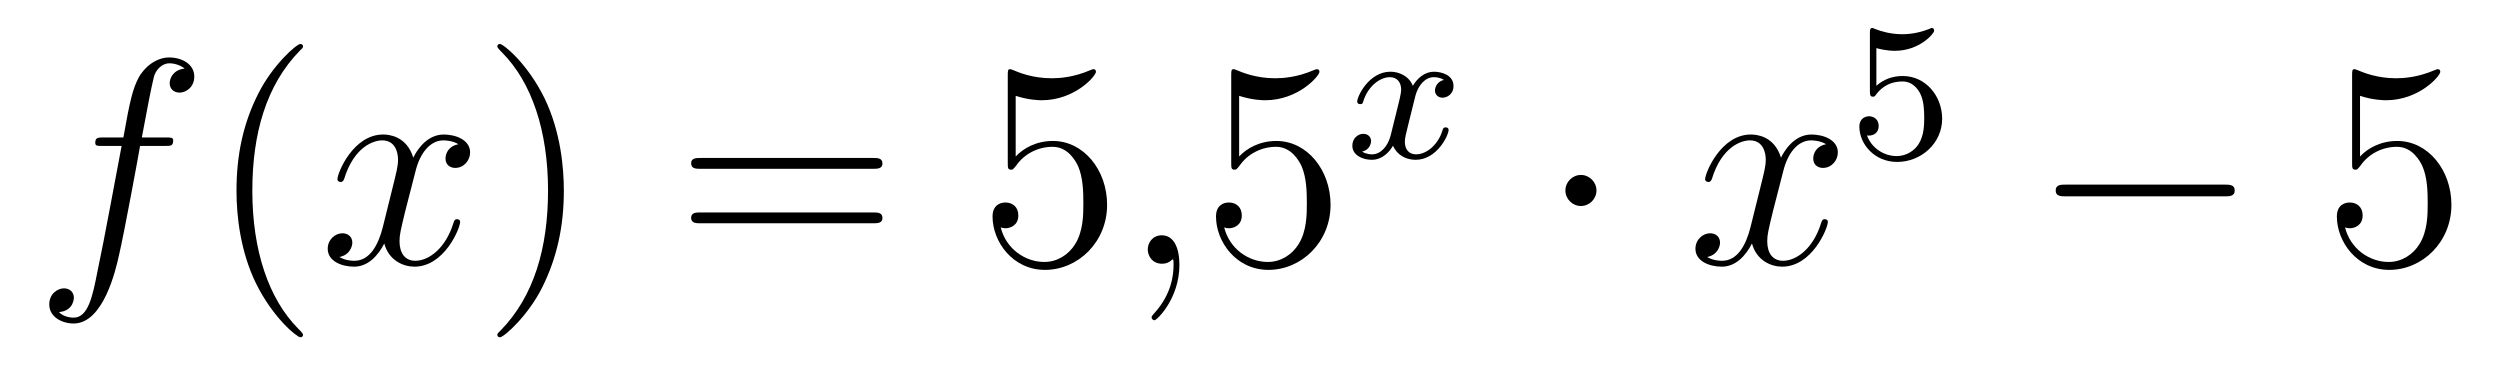
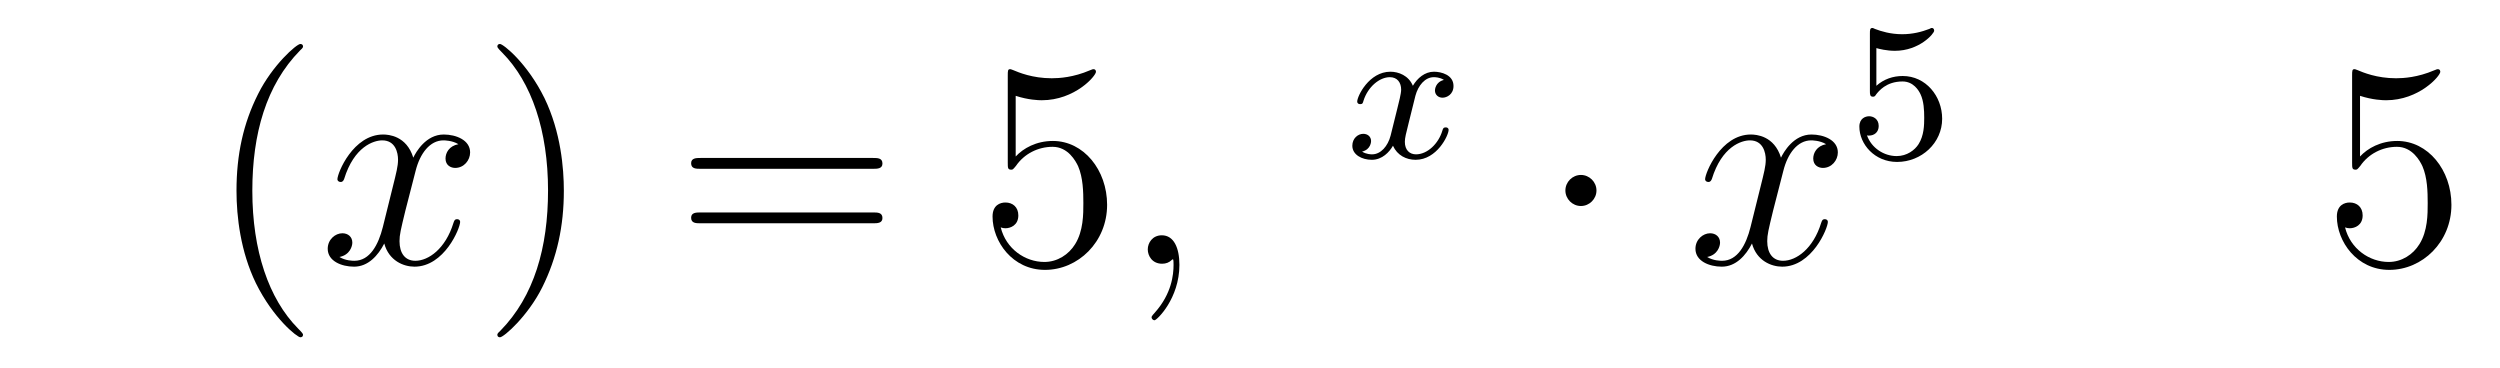
<svg xmlns="http://www.w3.org/2000/svg" height="15pt" version="1.1" viewBox="0 -15 102 15" width="102pt">
  <g id="page1">
    <g transform="matrix(1 0 0 1 -127 650)">
-       <path d="M133.732 -659.046C133.971 -659.046 134.066 -659.046 134.066 -659.273C134.066 -659.392 133.971 -659.392 133.755 -659.392H132.787C133.014 -660.623 133.182 -661.472 133.277 -661.855C133.349 -662.142 133.6 -662.417 133.911 -662.417C134.162 -662.417 134.413 -662.309 134.532 -662.202C134.066 -662.154 133.923 -661.807 133.923 -661.604C133.923 -661.365 134.102 -661.221 134.329 -661.221C134.568 -661.221 134.927 -661.424 134.927 -661.879C134.927 -662.381 134.425 -662.656 133.899 -662.656C133.385 -662.656 132.883 -662.273 132.644 -661.807C132.428 -661.388 132.309 -660.958 132.034 -659.392H131.233C131.006 -659.392 130.887 -659.392 130.887 -659.177C130.887 -659.046 130.958 -659.046 131.197 -659.046H131.962C131.747 -657.934 131.257 -655.232 130.982 -653.953C130.779 -652.913 130.6 -652.04 130.002 -652.04C129.966 -652.04 129.619 -652.04 129.404 -652.267C130.014 -652.315 130.014 -652.841 130.014 -652.853C130.014 -653.092 129.834 -653.236 129.608 -653.236C129.368 -653.236 129.01 -653.032 129.01 -652.578C129.01 -652.064 129.536 -651.801 130.002 -651.801C131.221 -651.801 131.723 -653.989 131.855 -654.587C132.07 -655.507 132.656 -658.687 132.715 -659.046H133.732Z" fill-rule="evenodd" />
      <path d="M139.363 -651.335C139.363 -651.371 139.363 -651.395 139.16 -651.598C137.964 -652.806 137.295 -654.778 137.295 -657.217C137.295 -659.536 137.857 -661.532 139.243 -662.943C139.363 -663.05 139.363 -663.074 139.363 -663.11C139.363 -663.182 139.303 -663.206 139.255 -663.206C139.1 -663.206 138.12 -662.345 137.534 -661.173C136.924 -659.966 136.649 -658.687 136.649 -657.217C136.649 -656.152 136.817 -654.73 137.438 -653.451C138.143 -652.017 139.124 -651.239 139.255 -651.239C139.303 -651.239 139.363 -651.263 139.363 -651.335Z" fill-rule="evenodd" />
      <path d="M145.703 -659.117C145.32 -659.046 145.177 -658.759 145.177 -658.532C145.177 -658.245 145.404 -658.149 145.571 -658.149C145.93 -658.149 146.181 -658.46 146.181 -658.782C146.181 -659.285 145.607 -659.512 145.105 -659.512C144.376 -659.512 143.969 -658.794 143.862 -658.567C143.587 -659.464 142.845 -659.512 142.63 -659.512C141.411 -659.512 140.766 -657.946 140.766 -657.683C140.766 -657.635 140.813 -657.575 140.897 -657.575C140.993 -657.575 141.017 -657.647 141.04 -657.695C141.447 -659.022 142.248 -659.273 142.595 -659.273C143.133 -659.273 143.24 -658.771 143.24 -658.484C143.24 -658.221 143.168 -657.946 143.025 -657.372L142.619 -655.734C142.439 -655.017 142.093 -654.36 141.459 -654.36C141.399 -654.36 141.1 -654.36 140.849 -654.515C141.279 -654.599 141.375 -654.957 141.375 -655.101C141.375 -655.34 141.196 -655.483 140.969 -655.483C140.682 -655.483 140.371 -655.232 140.371 -654.85C140.371 -654.348 140.933 -654.12 141.447 -654.12C142.021 -654.12 142.427 -654.575 142.678 -655.065C142.869 -654.36 143.467 -654.12 143.91 -654.12C145.129 -654.12 145.774 -655.687 145.774 -655.949C145.774 -656.009 145.726 -656.057 145.655 -656.057C145.547 -656.057 145.535 -655.997 145.5 -655.902C145.177 -654.85 144.483 -654.36 143.946 -654.36C143.527 -654.36 143.3 -654.67 143.3 -655.16C143.3 -655.423 143.348 -655.615 143.539 -656.404L143.957 -658.029C144.137 -658.747 144.543 -659.273 145.093 -659.273C145.117 -659.273 145.452 -659.273 145.703 -659.117Z" fill-rule="evenodd" />
      <path d="M150.005 -657.217C150.005 -658.125 149.886 -659.607 149.216 -660.994C148.511 -662.428 147.531 -663.206 147.399 -663.206C147.351 -663.206 147.292 -663.182 147.292 -663.11C147.292 -663.074 147.292 -663.05 147.495 -662.847C148.69 -661.64 149.36 -659.667 149.36 -657.228C149.36 -654.909 148.798 -652.913 147.411 -651.502C147.292 -651.395 147.292 -651.371 147.292 -651.335C147.292 -651.263 147.351 -651.239 147.399 -651.239C147.554 -651.239 148.535 -652.1 149.121 -653.272C149.73 -654.491 150.005 -655.782 150.005 -657.217Z" fill-rule="evenodd" />
      <path d="M162.622 -658.113C162.789 -658.113 163.004 -658.113 163.004 -658.328C163.004 -658.555 162.801 -658.555 162.622 -658.555H155.581C155.413 -658.555 155.198 -658.555 155.198 -658.34C155.198 -658.113 155.401 -658.113 155.581 -658.113H162.622ZM162.622 -655.89C162.789 -655.89 163.004 -655.89 163.004 -656.105C163.004 -656.332 162.801 -656.332 162.622 -656.332H155.581C155.413 -656.332 155.198 -656.332 155.198 -656.117C155.198 -655.89 155.401 -655.89 155.581 -655.89H162.622Z" fill-rule="evenodd" />
      <path d="M168.44 -661.09C168.954 -660.922 169.372 -660.91 169.504 -660.91C170.855 -660.91 171.715 -661.902 171.715 -662.07C171.715 -662.118 171.691 -662.178 171.62 -662.178C171.596 -662.178 171.572 -662.178 171.464 -662.13C170.795 -661.843 170.221 -661.807 169.911 -661.807C169.121 -661.807 168.56 -662.046 168.332 -662.142C168.249 -662.178 168.225 -662.178 168.213 -662.178C168.117 -662.178 168.117 -662.106 168.117 -661.914V-658.364C168.117 -658.149 168.117 -658.077 168.261 -658.077C168.321 -658.077 168.332 -658.089 168.452 -658.233C168.787 -658.723 169.349 -659.01 169.946 -659.01C170.58 -659.01 170.89 -658.424 170.986 -658.221C171.189 -657.754 171.201 -657.169 171.201 -656.714C171.201 -656.26 171.201 -655.579 170.867 -655.041C170.604 -654.611 170.137 -654.312 169.611 -654.312C168.822 -654.312 168.045 -654.85 167.83 -655.722C167.89 -655.698 167.962 -655.687 168.022 -655.687C168.225 -655.687 168.548 -655.806 168.548 -656.212C168.548 -656.547 168.321 -656.738 168.022 -656.738C167.806 -656.738 167.496 -656.631 167.496 -656.165C167.496 -655.148 168.309 -653.989 169.635 -653.989C170.986 -653.989 172.17 -655.125 172.17 -656.643C172.17 -658.065 171.213 -659.249 169.958 -659.249C169.277 -659.249 168.751 -658.95 168.44 -658.615V-661.09Z" fill-rule="evenodd" />
      <path d="M175.12 -654.192C175.12 -654.886 174.893 -655.4 174.402 -655.4C174.02 -655.4 173.829 -655.089 173.829 -654.826C173.829 -654.563 174.008 -654.24 174.414 -654.24C174.57 -654.24 174.701 -654.288 174.809 -654.395C174.833 -654.419 174.845 -654.419 174.857 -654.419C174.881 -654.419 174.881 -654.252 174.881 -654.192C174.881 -653.798 174.809 -653.021 174.116 -652.244C173.984 -652.1 173.984 -652.076 173.984 -652.053C173.984 -651.993 174.044 -651.933 174.104 -651.933C174.199 -651.933 175.12 -652.818 175.12 -654.192Z" fill-rule="evenodd" />
-       <path d="M177.557 -661.09C178.071 -660.922 178.49 -660.91 178.621 -660.91C179.972 -660.91 180.833 -661.902 180.833 -662.07C180.833 -662.118 180.809 -662.178 180.737 -662.178C180.713 -662.178 180.689 -662.178 180.581 -662.13C179.912 -661.843 179.338 -661.807 179.028 -661.807C178.239 -661.807 177.677 -662.046 177.45 -662.142C177.366 -662.178 177.342 -662.178 177.33 -662.178C177.234 -662.178 177.234 -662.106 177.234 -661.914V-658.364C177.234 -658.149 177.234 -658.077 177.378 -658.077C177.438 -658.077 177.45 -658.089 177.569 -658.233C177.904 -658.723 178.466 -659.01 179.063 -659.01C179.697 -659.01 180.008 -658.424 180.103 -658.221C180.307 -657.754 180.319 -657.169 180.319 -656.714C180.319 -656.26 180.319 -655.579 179.984 -655.041C179.721 -654.611 179.255 -654.312 178.729 -654.312C177.939 -654.312 177.163 -654.85 176.947 -655.722C177.007 -655.698 177.079 -655.687 177.139 -655.687C177.342 -655.687 177.665 -655.806 177.665 -656.212C177.665 -656.547 177.438 -656.738 177.139 -656.738C176.924 -656.738 176.613 -656.631 176.613 -656.165C176.613 -655.148 177.426 -653.989 178.753 -653.989C180.103 -653.989 181.287 -655.125 181.287 -656.643C181.287 -658.065 180.33 -659.249 179.076 -659.249C178.394 -659.249 177.868 -658.95 177.557 -658.615V-661.09Z" fill-rule="evenodd" />
      <path d="M185.912 -661.739C185.562 -661.652 185.546 -661.341 185.546 -661.309C185.546 -661.134 185.681 -661.014 185.856 -661.014S186.303 -661.15 186.303 -661.492C186.303 -661.947 185.801 -662.074 185.506 -662.074C185.131 -662.074 184.828 -661.811 184.645 -661.5C184.47 -661.923 184.056 -662.074 183.729 -662.074C182.86 -662.074 182.374 -661.078 182.374 -660.855C182.374 -660.783 182.43 -660.751 182.494 -660.751C182.589 -660.751 182.605 -660.791 182.629 -660.887C182.813 -661.468 183.291 -661.851 183.705 -661.851C184.016 -661.851 184.167 -661.628 184.167 -661.341C184.167 -661.182 184.072 -660.815 184.008 -660.56C183.952 -660.329 183.777 -659.62 183.737 -659.468C183.625 -659.038 183.338 -658.703 182.98 -658.703C182.948 -658.703 182.741 -658.703 182.573 -658.815C182.94 -658.902 182.94 -659.237 182.94 -659.245C182.94 -659.428 182.797 -659.54 182.621 -659.54C182.406 -659.54 182.175 -659.357 182.175 -659.054C182.175 -658.687 182.565 -658.48 182.972 -658.48C183.394 -658.48 183.689 -658.799 183.833 -659.054C184.008 -658.663 184.374 -658.48 184.757 -658.48C185.625 -658.48 186.103 -659.476 186.103 -659.699C186.103 -659.779 186.04 -659.803 185.984 -659.803C185.888 -659.803 185.872 -659.747 185.848 -659.667C185.689 -659.134 185.235 -658.703 184.773 -658.703C184.51 -658.703 184.318 -658.879 184.318 -659.213C184.318 -659.373 184.366 -659.556 184.478 -660.002C184.534 -660.241 184.709 -660.942 184.749 -661.094C184.86 -661.508 185.139 -661.851 185.498 -661.851C185.538 -661.851 185.745 -661.851 185.912 -661.739Z" fill-rule="evenodd" />
      <path d="M192.136 -657.228C192.136 -657.575 191.848 -657.862 191.502 -657.862C191.155 -657.862 190.868 -657.575 190.868 -657.228C190.868 -656.882 191.155 -656.595 191.502 -656.595C191.848 -656.595 192.136 -656.882 192.136 -657.228Z" fill-rule="evenodd" />
      <path d="M201.505 -659.117C201.124 -659.046 200.98 -658.759 200.98 -658.532C200.98 -658.245 201.206 -658.149 201.374 -658.149C201.733 -658.149 201.984 -658.46 201.984 -658.782C201.984 -659.285 201.41 -659.512 200.908 -659.512C200.179 -659.512 199.772 -658.794 199.664 -658.567C199.39 -659.464 198.648 -659.512 198.433 -659.512C197.214 -659.512 196.568 -657.946 196.568 -657.683C196.568 -657.635 196.616 -657.575 196.7 -657.575C196.795 -657.575 196.819 -657.647 196.843 -657.695C197.25 -659.022 198.05 -659.273 198.397 -659.273C198.936 -659.273 199.043 -658.771 199.043 -658.484C199.043 -658.221 198.971 -657.946 198.828 -657.372L198.421 -655.734C198.242 -655.017 197.896 -654.36 197.262 -654.36C197.202 -654.36 196.903 -654.36 196.652 -654.515C197.082 -654.599 197.178 -654.957 197.178 -655.101C197.178 -655.34 196.999 -655.483 196.772 -655.483C196.486 -655.483 196.174 -655.232 196.174 -654.85C196.174 -654.348 196.736 -654.12 197.25 -654.12C197.824 -654.12 198.23 -654.575 198.481 -655.065C198.672 -654.36 199.271 -654.12 199.712 -654.12C200.932 -654.12 201.577 -655.687 201.577 -655.949C201.577 -656.009 201.529 -656.057 201.458 -656.057C201.35 -656.057 201.338 -655.997 201.302 -655.902C200.98 -654.85 200.286 -654.36 199.748 -654.36C199.33 -654.36 199.103 -654.67 199.103 -655.16C199.103 -655.423 199.151 -655.615 199.342 -656.404L199.76 -658.029C199.939 -658.747 200.346 -659.273 200.896 -659.273C200.92 -659.273 201.254 -659.273 201.505 -659.117Z" fill-rule="evenodd" />
      <path d="M203.556 -663.038C203.659 -663.006 203.978 -662.927 204.312 -662.927C205.309 -662.927 205.914 -663.628 205.914 -663.747C205.914 -663.835 205.859 -663.859 205.818 -663.859C205.802 -663.859 205.787 -663.859 205.715 -663.819C205.404 -663.7 205.038 -663.604 204.607 -663.604C204.137 -663.604 203.747 -663.723 203.5 -663.819C203.42 -663.859 203.404 -663.859 203.396 -663.859C203.292 -663.859 203.292 -663.771 203.292 -663.628V-661.293C203.292 -661.15 203.292 -661.054 203.42 -661.054C203.484 -661.054 203.508 -661.086 203.548 -661.15C203.644 -661.269 203.946 -661.676 204.624 -661.676C205.069 -661.676 205.285 -661.309 205.356 -661.158C205.492 -660.871 205.508 -660.504 205.508 -660.193C205.508 -659.899 205.5 -659.468 205.277 -659.118C205.126 -658.879 204.806 -658.632 204.384 -658.632C203.867 -658.632 203.357 -658.958 203.173 -659.476C203.197 -659.468 203.245 -659.468 203.252 -659.468C203.476 -659.468 203.651 -659.612 203.651 -659.859C203.651 -660.154 203.42 -660.257 203.261 -660.257C203.117 -660.257 202.862 -660.177 202.862 -659.835C202.862 -659.118 203.484 -658.393 204.401 -658.393C205.397 -658.393 206.24 -659.166 206.24 -660.154C206.24 -661.078 205.572 -661.899 204.631 -661.899C204.233 -661.899 203.858 -661.771 203.556 -661.5V-663.038Z" fill-rule="evenodd" />
-       <path d="M217.758 -656.989C217.961 -656.989 218.177 -656.989 218.177 -657.228C218.177 -657.468 217.961 -657.468 217.758 -657.468H211.291C211.087 -657.468 210.872 -657.468 210.872 -657.228C210.872 -656.989 211.087 -656.989 211.291 -656.989H217.758Z" fill-rule="evenodd" />
      <path d="M223.289 -661.09C223.802 -660.922 224.221 -660.91 224.352 -660.91C225.703 -660.91 226.564 -661.902 226.564 -662.07C226.564 -662.118 226.54 -662.178 226.469 -662.178C226.445 -662.178 226.421 -662.178 226.313 -662.13C225.643 -661.843 225.07 -661.807 224.759 -661.807C223.97 -661.807 223.408 -662.046 223.181 -662.142C223.097 -662.178 223.073 -662.178 223.062 -662.178C222.966 -662.178 222.966 -662.106 222.966 -661.914V-658.364C222.966 -658.149 222.966 -658.077 223.109 -658.077C223.169 -658.077 223.181 -658.089 223.301 -658.233C223.636 -658.723 224.197 -659.01 224.795 -659.01C225.428 -659.01 225.739 -658.424 225.834 -658.221C226.038 -657.754 226.05 -657.169 226.05 -656.714C226.05 -656.26 226.05 -655.579 225.715 -655.041C225.452 -654.611 224.986 -654.312 224.46 -654.312C223.67 -654.312 222.894 -654.85 222.678 -655.722C222.738 -655.698 222.81 -655.687 222.87 -655.687C223.073 -655.687 223.396 -655.806 223.396 -656.212C223.396 -656.547 223.169 -656.738 222.87 -656.738C222.655 -656.738 222.344 -656.631 222.344 -656.165C222.344 -655.148 223.157 -653.989 224.484 -653.989C225.834 -653.989 227.018 -655.125 227.018 -656.643C227.018 -658.065 226.062 -659.249 224.807 -659.249C224.125 -659.249 223.6 -658.95 223.289 -658.615V-661.09Z" fill-rule="evenodd" />
    </g>
  </g>
</svg>